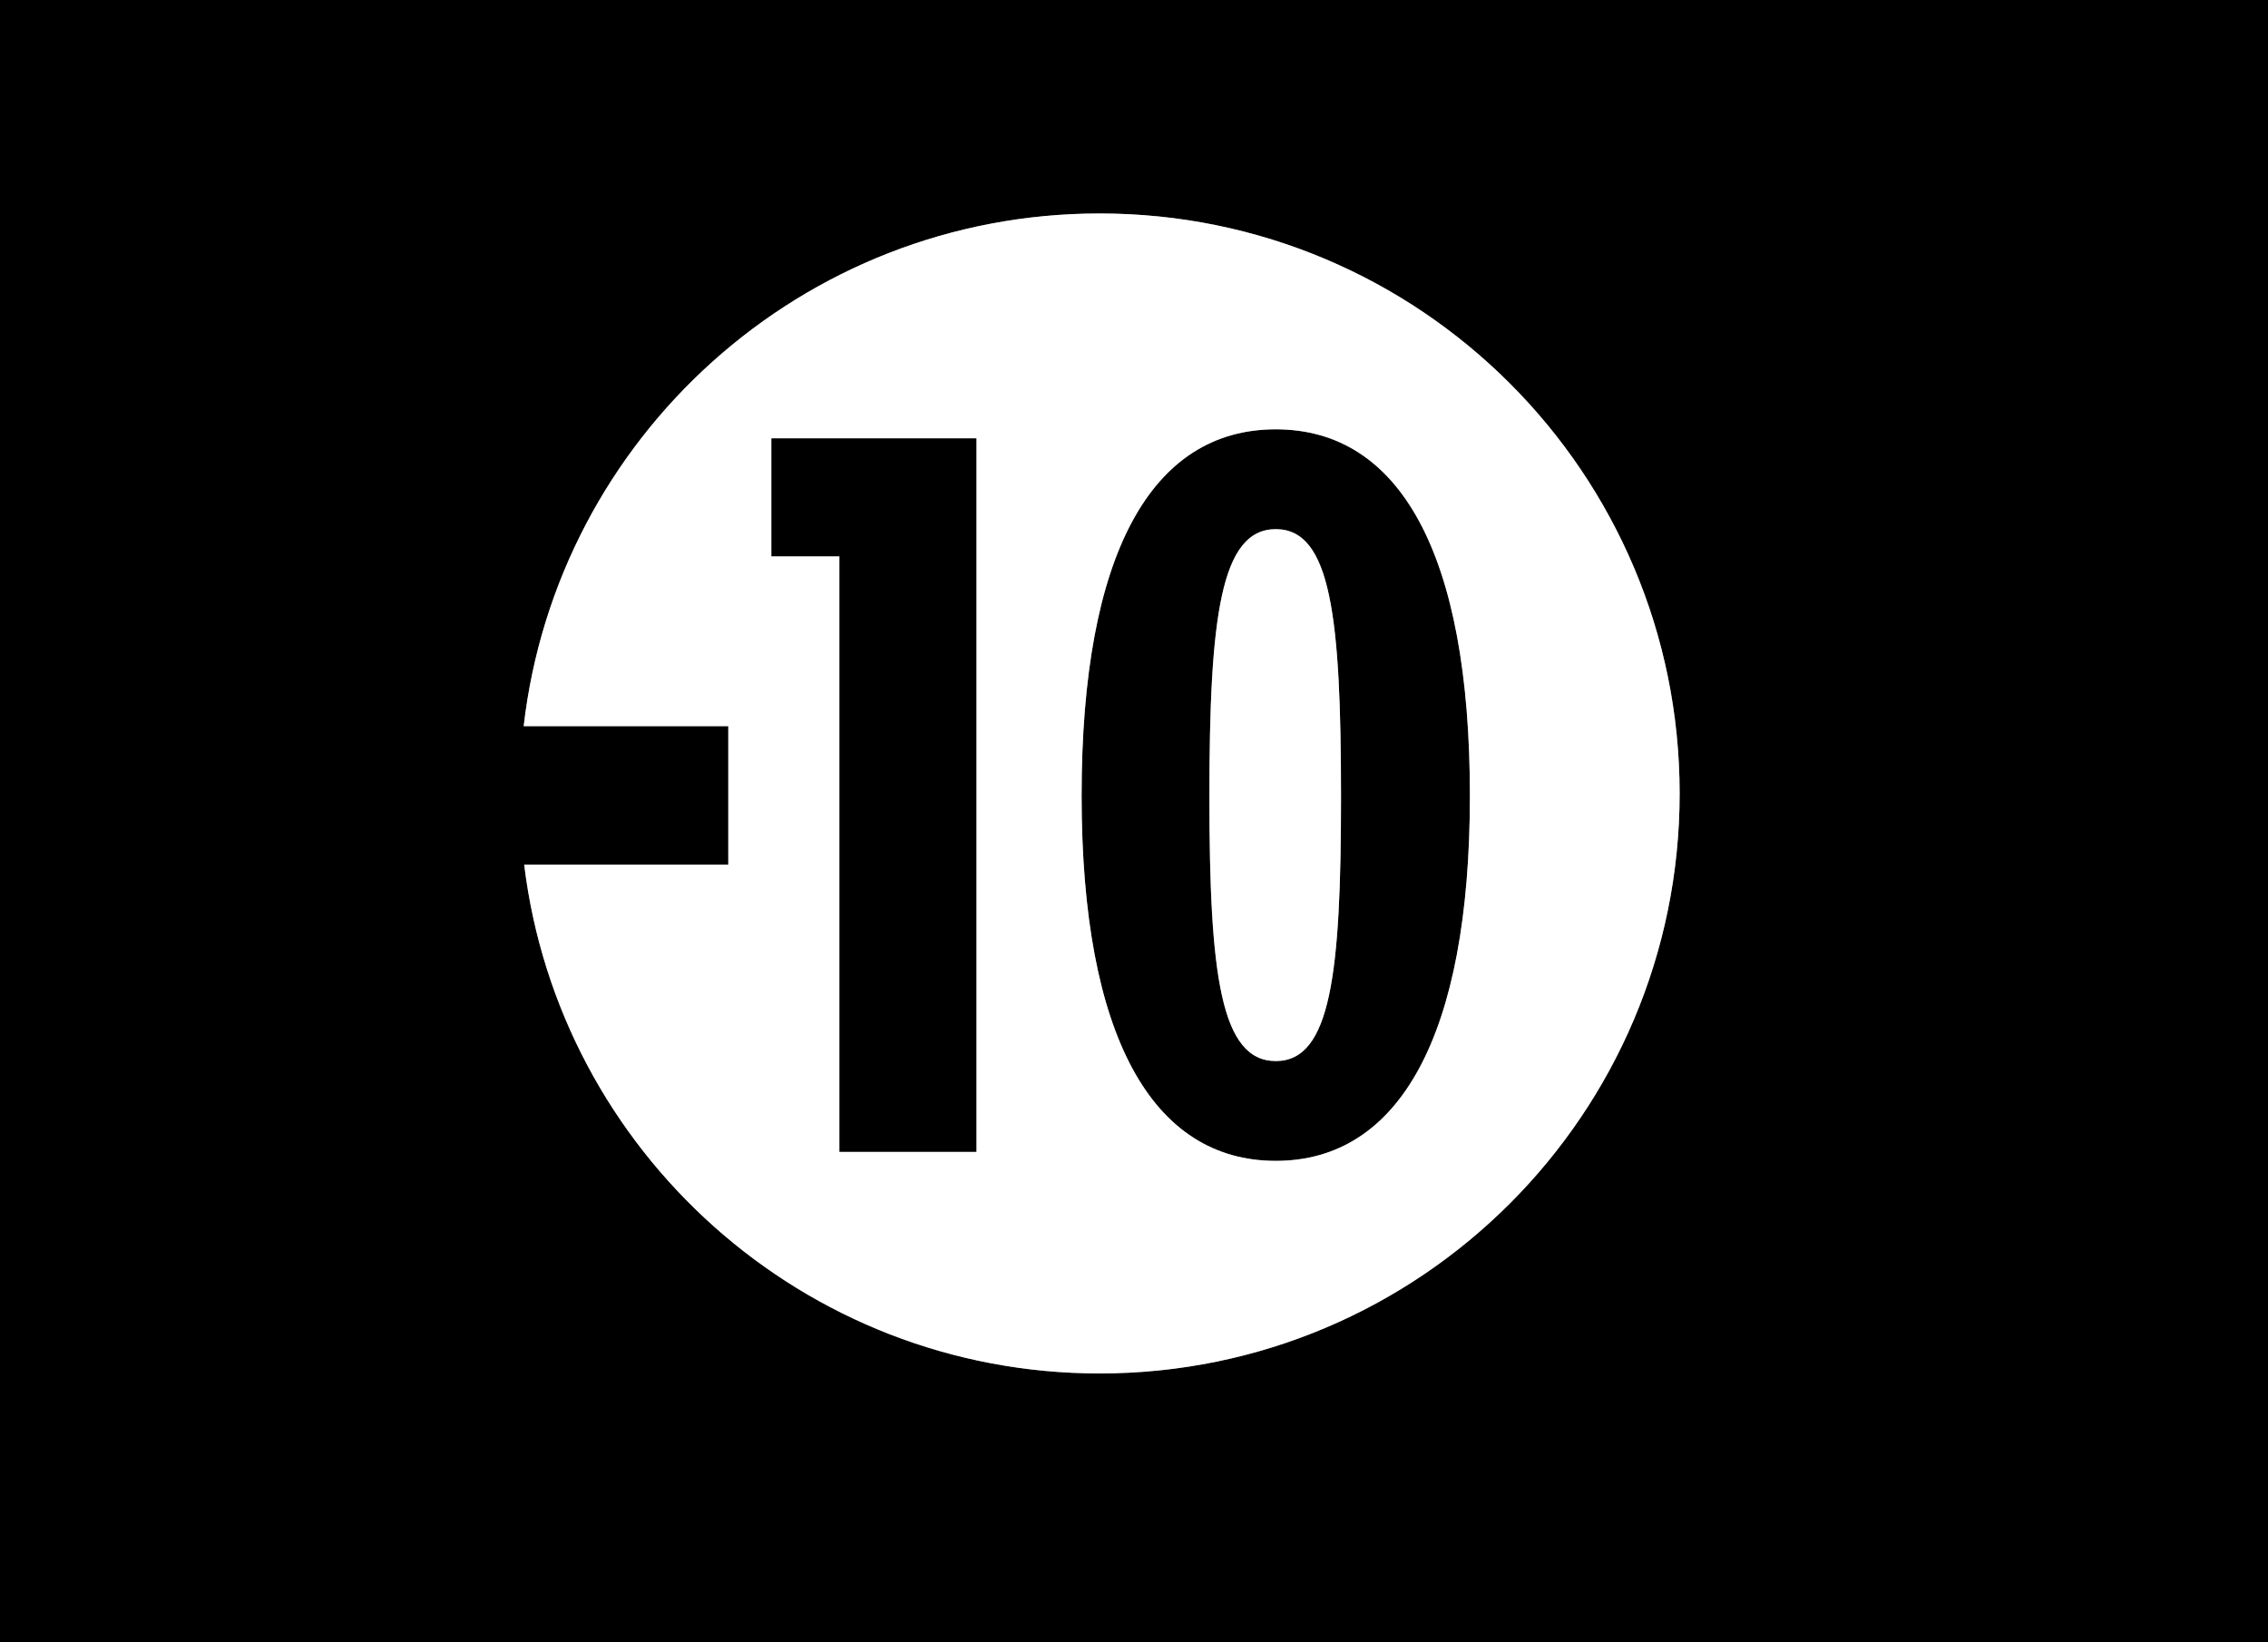
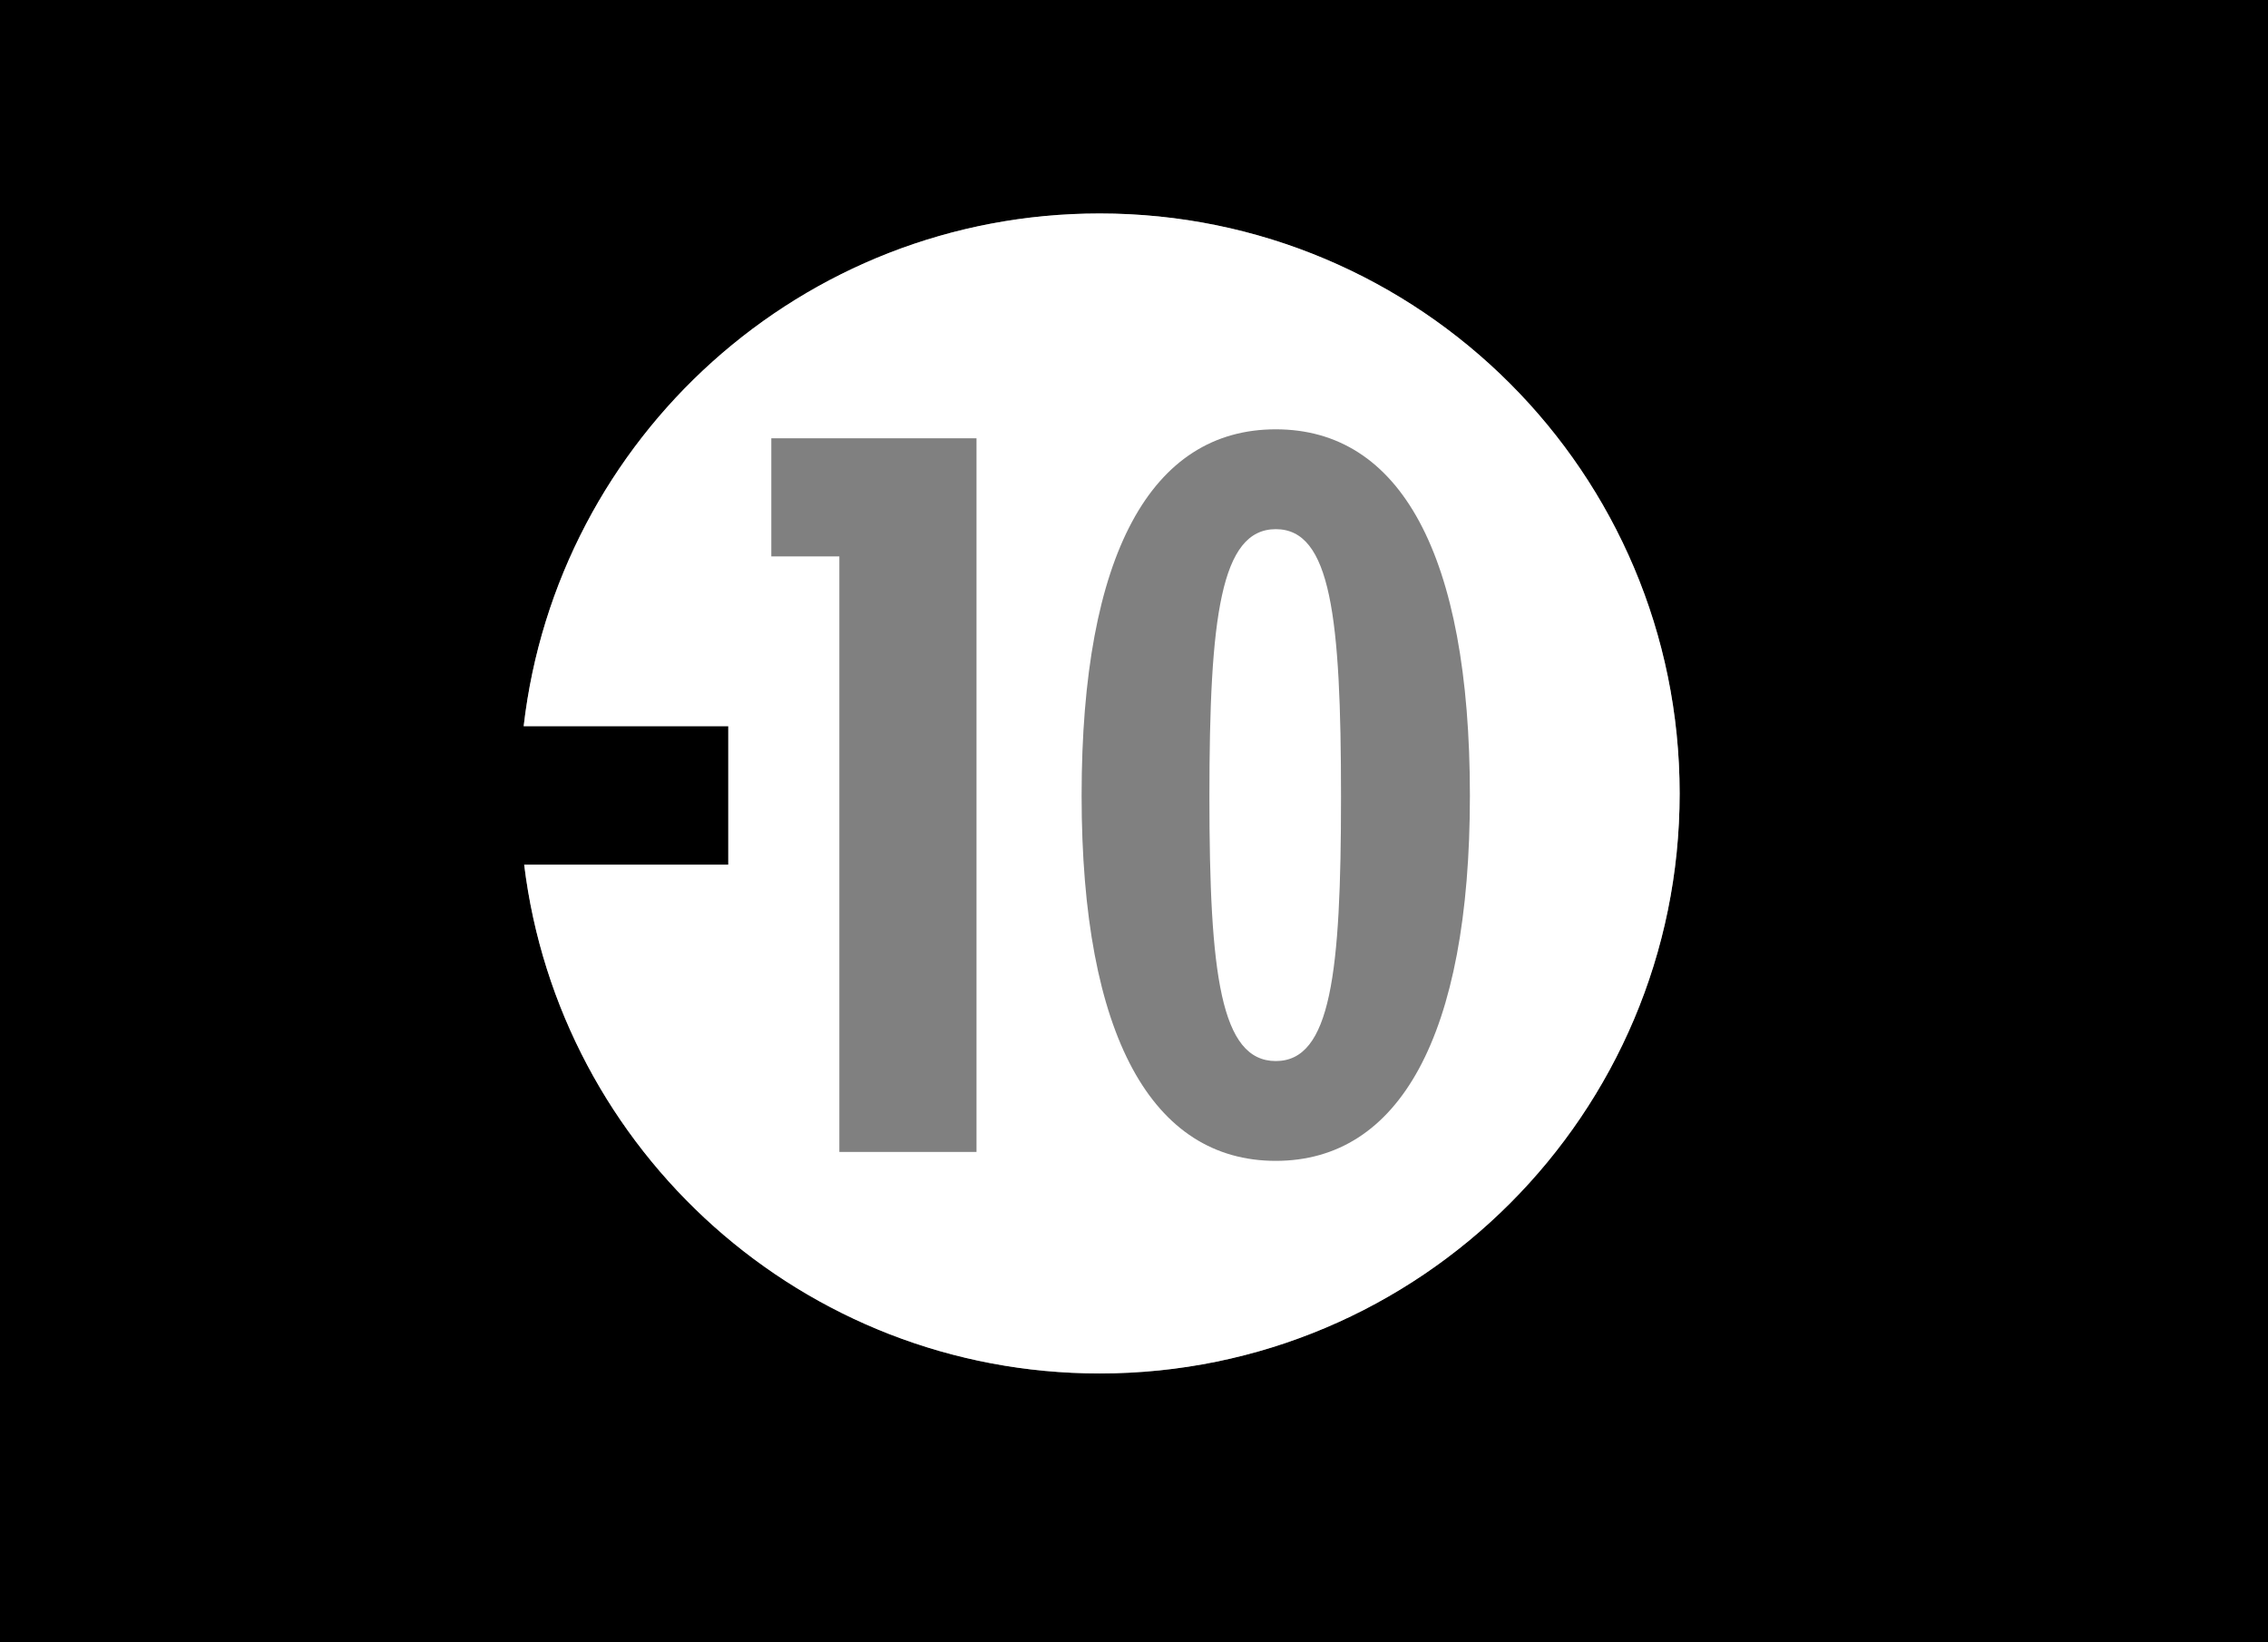
<svg xmlns="http://www.w3.org/2000/svg" version="1.1" id="Calque_1" width="300.551" height="217.658" viewBox="0 0 300.551 217.658" style="overflow:visible;enable-background:new 0 0 300.551 217.658;" xml:space="preserve">
  <rect x="0" y="0" width="300.551" height="217.658" fill="#808080" stroke="none" />
  <g>
-     <path d="M0,0v217.658h300.551V0H0z M145.722,182.011c-39.249,0-71.608-29.428-76.259-67.423h27.049V96.236H69.396   c4.415-38.249,36.894-67.946,76.326-67.946c42.455,0,76.861,34.411,76.861,76.86C222.583,147.603,188.177,182.011,145.722,182.011z   " />
-     <polygon points="102.214,73.738 111.229,73.738 111.229,152.653 129.405,152.653 129.405,58.085 102.214,58.085  " />
-     <path d="M169.061,56.894c-16.448,0-25.728,16.446-25.728,48.542c0,31.967,9.414,48.403,25.728,48.403   c16.305,0,25.728-16.437,25.728-48.403C194.789,73.339,185.5,56.894,169.061,56.894z M169.07,140.611   c-7.303,0-8.801-11.475-8.801-35.019c0-23.845,1.498-35.468,8.801-35.468c7.293,0,8.639,11.623,8.639,35.468   C177.708,128.984,176.363,140.611,169.07,140.611z" />
+     <path d="M0,0v217.658h300.551V0H0z M145.722,182.011c-39.249,0-71.608-29.428-76.259-67.423h27.049V96.236H69.396   c4.415-38.249,36.894-67.946,76.326-67.946c42.455,0,76.861,34.411,76.861,76.86C222.583,147.603,188.177,182.011,145.722,182.011" />
    <path style="fill:#FFFFFF;" d="M169.07,70.125c-7.303,0-8.801,11.623-8.801,35.468c0,23.544,1.498,35.019,8.801,35.019   c7.293,0,8.639-11.627,8.639-35.019C177.708,81.748,176.363,70.125,169.07,70.125z" />
    <path style="fill:#FFFFFF;" d="M145.722,28.29c-39.433,0-71.911,29.698-76.326,67.946h27.116v18.352H69.463   c4.65,37.995,37.01,67.423,76.259,67.423c42.455,0,76.861-34.408,76.861-76.861C222.583,62.701,188.177,28.29,145.722,28.29z    M129.405,152.653h-18.176V73.738h-9.015V58.085h27.19V152.653z M169.061,153.838c-16.313,0-25.728-16.437-25.728-48.403   c0-32.096,9.279-48.542,25.728-48.542c16.438,0,25.728,16.446,25.728,48.542C194.789,137.402,185.366,153.838,169.061,153.838z" />
  </g>
</svg>